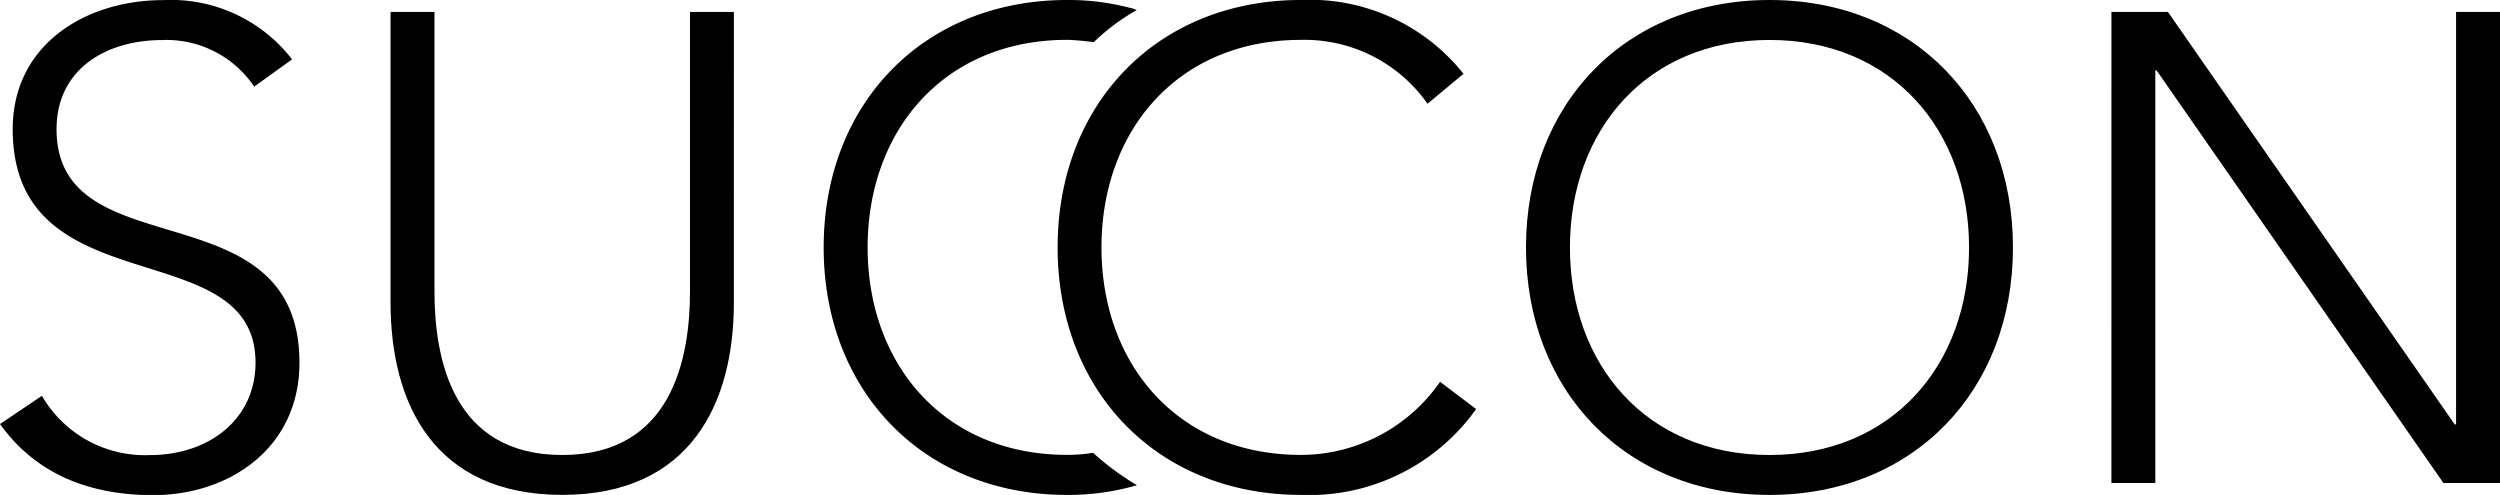
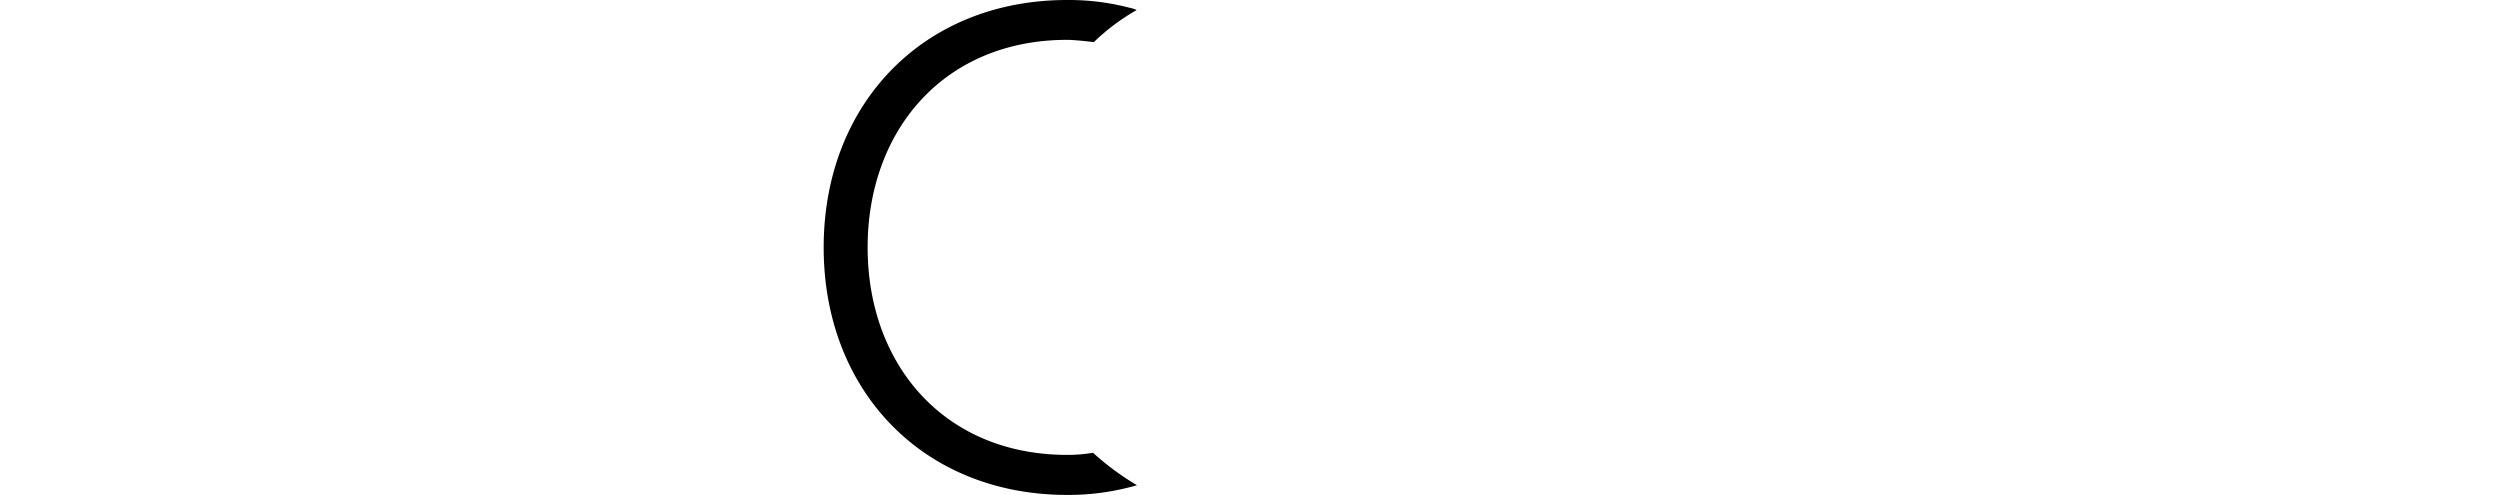
<svg xmlns="http://www.w3.org/2000/svg" width="126.525" height="25.048" viewBox="0 0 126.525 25.048">
  <g id="Gruppe_19478" data-name="Gruppe 19478" transform="translate(-247.07 -410.112)">
-     <path id="Pfad_2759" data-name="Pfad 2759" d="M249.191,430.144a6.028,6.028,0,0,0,5.458,3c3,0,5.353-1.815,5.353-4.677,0-6.668-12.289-2.761-12.289-11.821,0-4.242,3.635-6.529,7.64-6.529a7.742,7.742,0,0,1,6.5,3l-1.919,1.38a5.343,5.343,0,0,0-4.647-2.358c-2.861,0-5.355,1.48-5.355,4.511,0,7.175,12.293,2.864,12.293,11.821,0,4.309-3.537,6.7-7.408,6.7-3.131,0-5.893-1.008-7.746-3.6Z" transform="translate(0 0)" fill="#000" />
-     <path id="Pfad_2760" data-name="Pfad 2760" d="M279.96,425.3c0,5.083-2.187,9.728-8.688,9.728s-8.687-4.645-8.687-9.728V410.587h2.223v14.142c0,3.4.91,8.28,6.464,8.28s6.467-4.883,6.467-8.28V410.587h2.222Z" transform="translate(4.251 0.13)" fill="#000" />
    <g id="Gruppe_19478-2" data-name="Gruppe 19478" transform="translate(300.596 410.112)">
-       <path id="Pfad_2761" data-name="Pfad 2761" d="M320.015,410.112c7.273,0,12.322,5.251,12.322,12.523s-5.049,12.525-12.322,12.525-12.324-5.255-12.324-12.525S312.74,410.112,320.015,410.112Zm0,23.027c6.228,0,10.1-4.577,10.1-10.5s-3.874-10.505-10.1-10.505-10.1,4.581-10.1,10.505S313.786,433.139,320.015,433.139Z" transform="translate(-283.987 -410.112)" fill="#000" />
-       <path id="Pfad_2762" data-name="Pfad 2762" d="M330.949,410.587h2.86l14.514,20.875h.068V410.587h2.223v23.839H347.75L333.238,413.55h-.068v20.875h-2.222Z" transform="translate(-277.615 -409.982)" fill="#000" />
-       <path id="Pfad_2763" data-name="Pfad 2763" d="M310.266,430.815a10.367,10.367,0,0,1-8.858,4.344c-7.274,0-12.323-5.255-12.323-12.525s5.049-12.523,12.323-12.523a9.927,9.927,0,0,1,8.219,3.737l-1.822,1.515a7.6,7.6,0,0,0-6.4-3.233c-6.231,0-10.1,4.581-10.1,10.505s3.87,10.5,10.1,10.5a8.579,8.579,0,0,0,7.036-3.7Z" transform="translate(-289.085 -410.112)" fill="#000" />
-     </g>
+       </g>
    <path id="Pfad_2764" data-name="Pfad 2764" d="M295.647,434.669a12.457,12.457,0,0,1-3.531.491c-7.274,0-12.325-5.255-12.325-12.525s5.05-12.523,12.325-12.523a12.2,12.2,0,0,1,3.147.39,1.655,1.655,0,0,1,.371.118,10.71,10.71,0,0,0-2.17,1.624c-.047-.006-.931-.115-1.348-.115-6.231,0-10.1,4.581-10.1,10.505s3.873,10.5,10.1,10.5a7.9,7.9,0,0,0,1.308-.107A13.643,13.643,0,0,0,295.647,434.669Z" transform="translate(8.965 0)" fill="#000" />
  </g>
</svg>